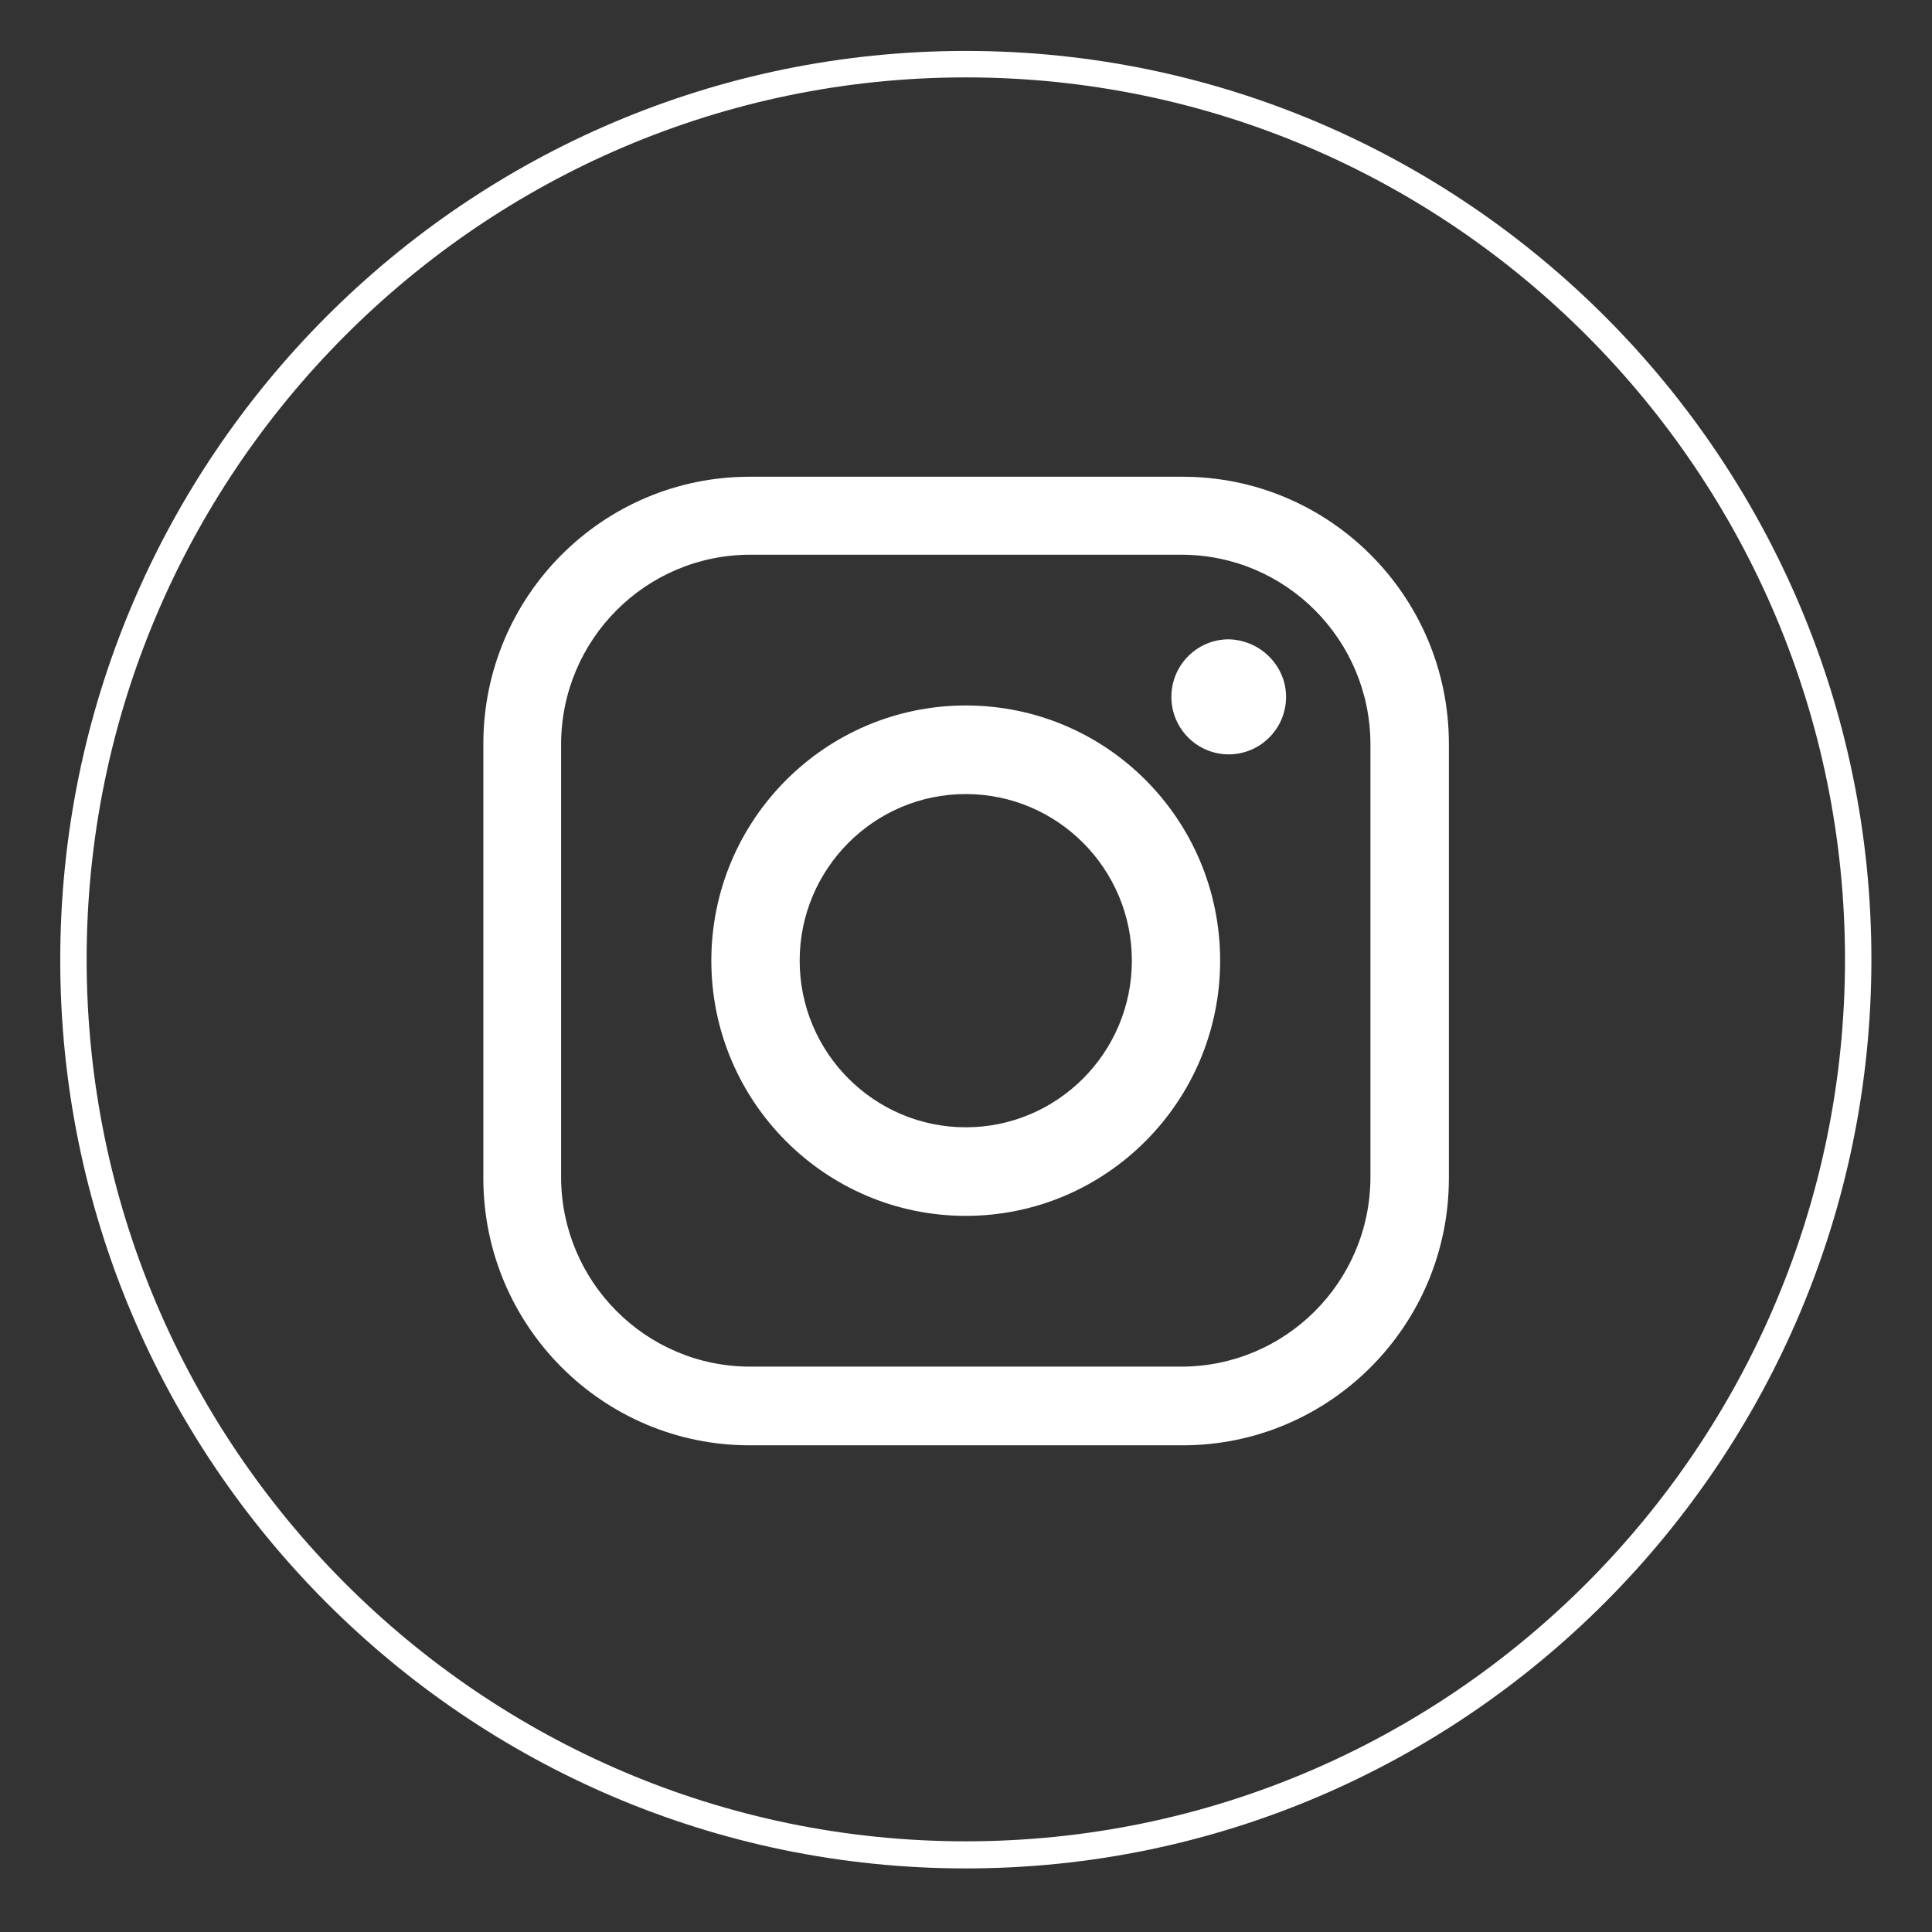
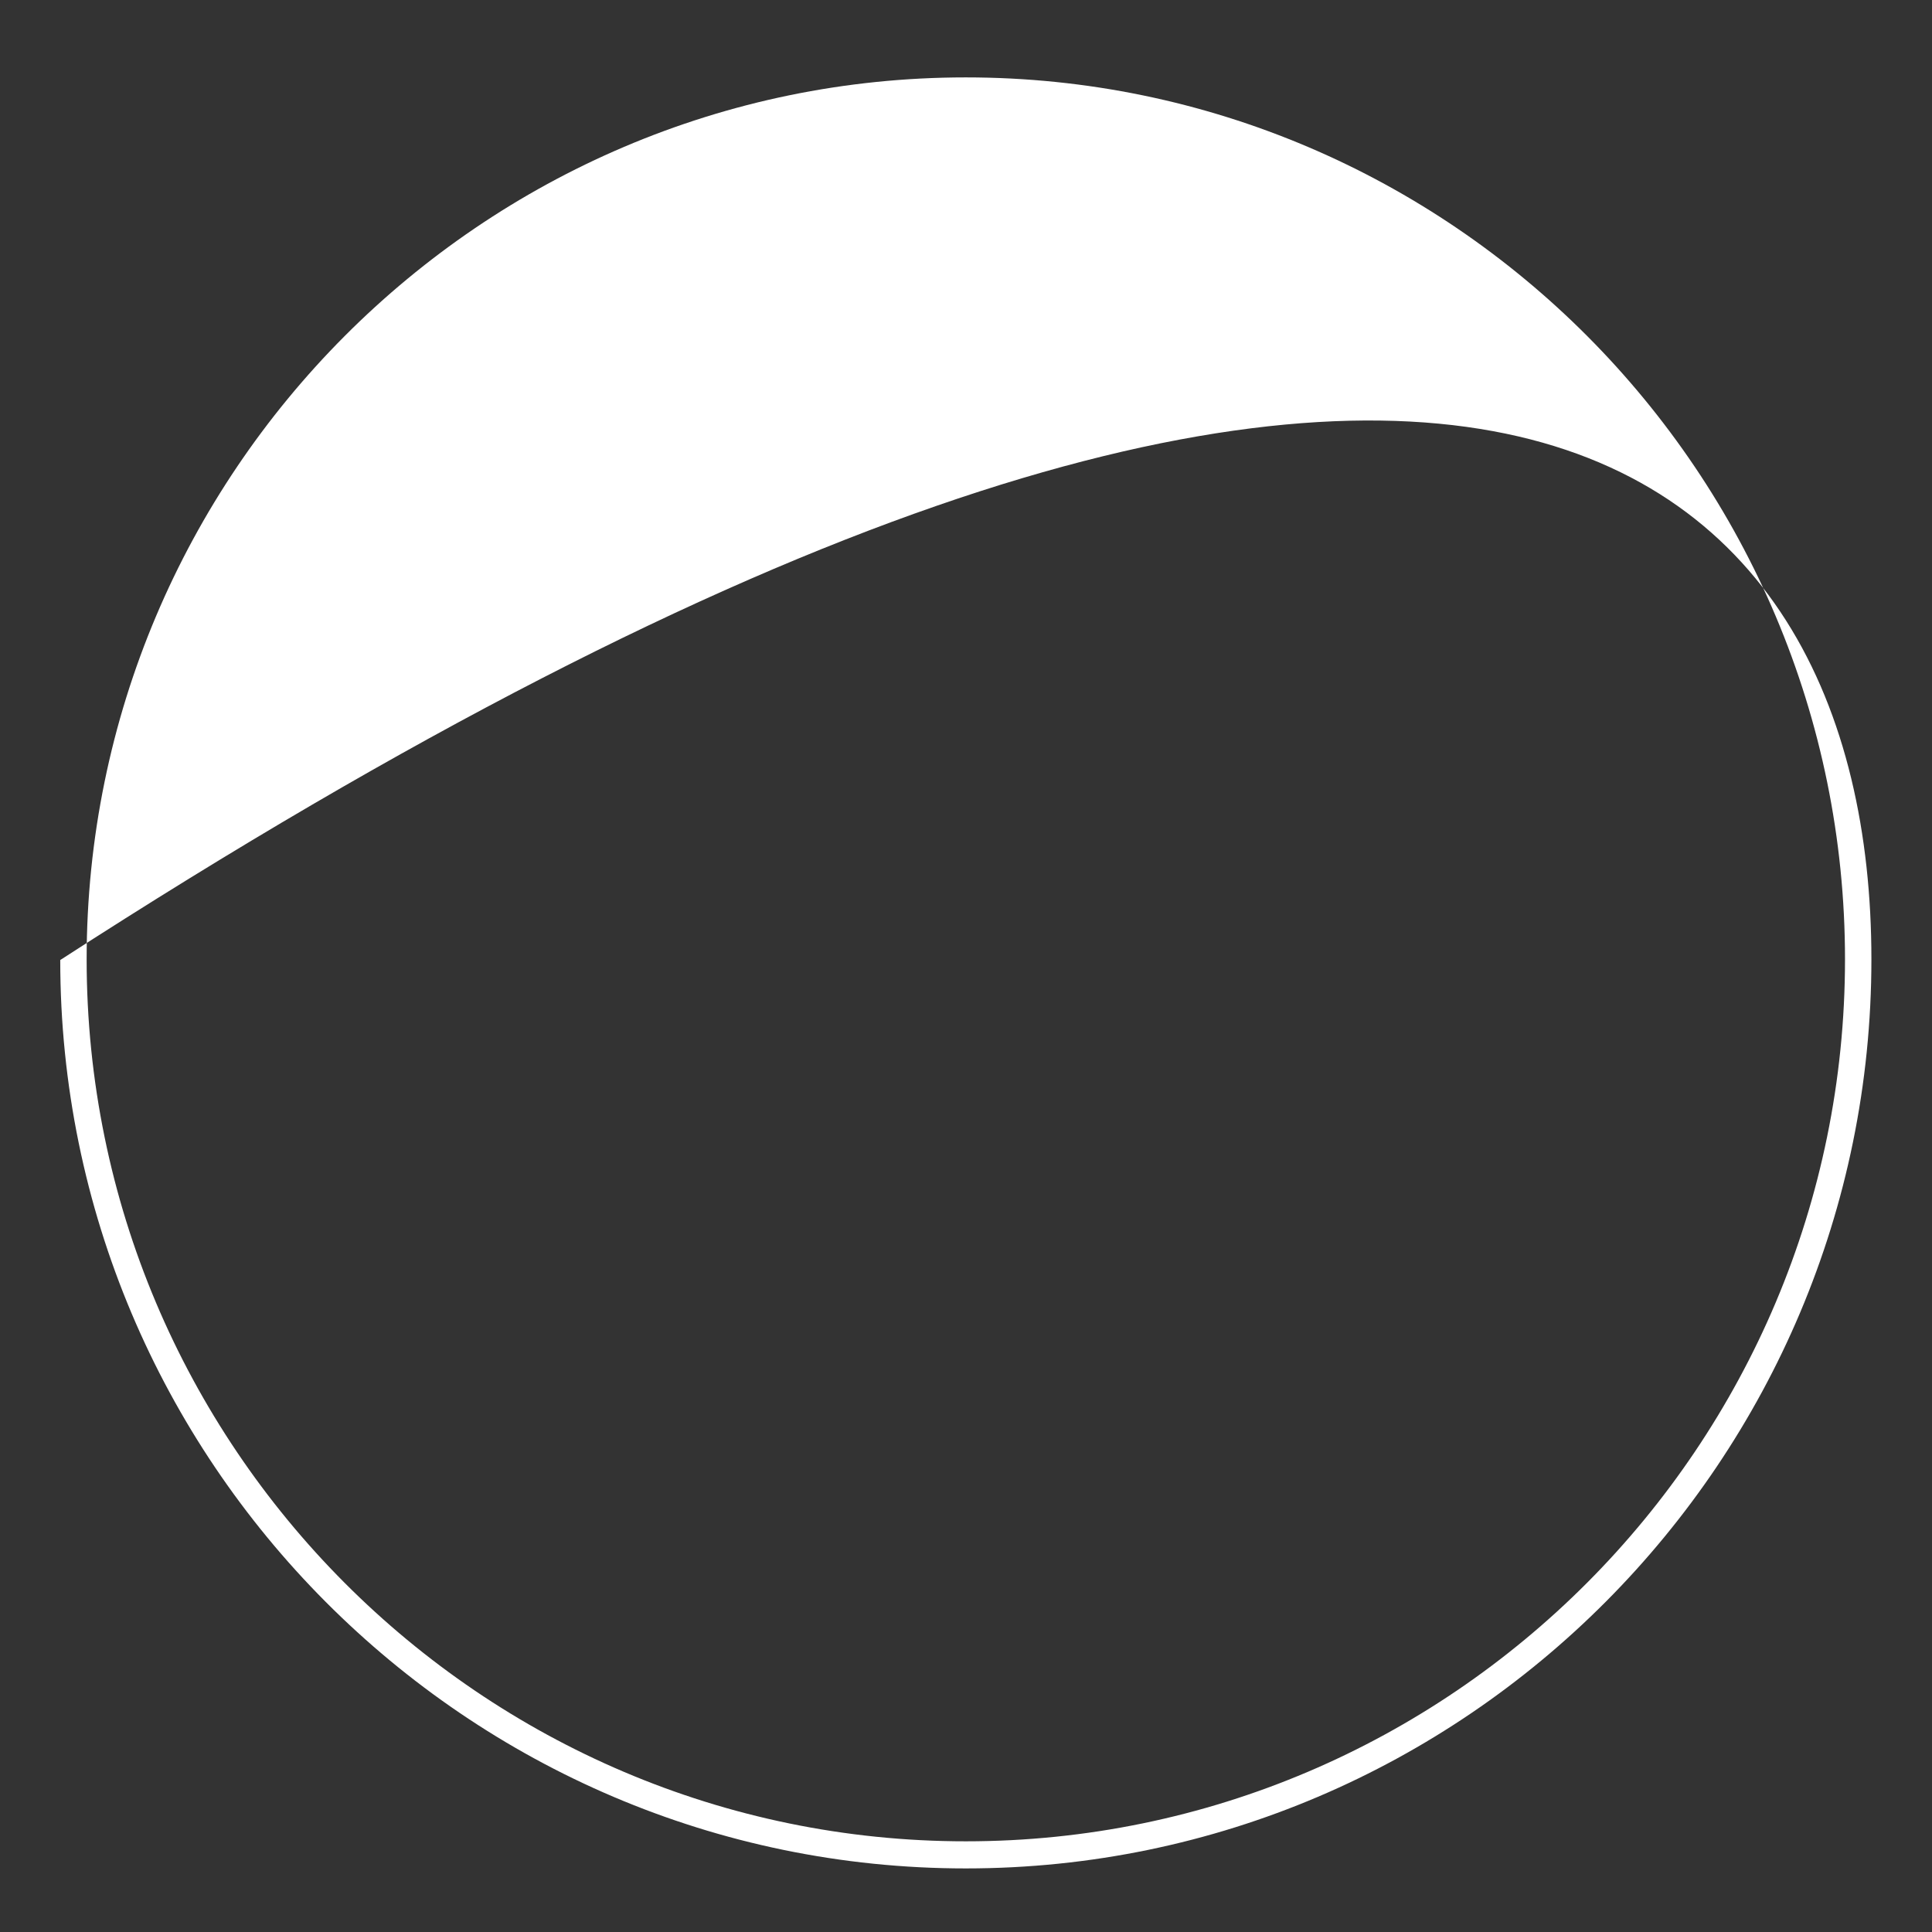
<svg xmlns="http://www.w3.org/2000/svg" width="33" height="33" viewBox="0 0 33 33" fill="none">
  <rect x="0" y="0" width="33" height="33" fill="#333333" stroke="none" />
  <g clip-path="url(#clip0)">
-     <path d="M16.497 31.914C7.964 31.914 1.029 24.946 1.029 16.398C1.029 7.826 7.964 0.87 16.497 0.87C25.03 0.87 31.965 7.838 31.965 16.386C31.965 24.935 25.03 31.914 16.497 31.914ZM16.497 1.322C8.223 1.322 1.48 8.086 1.48 16.386C1.48 24.698 8.223 31.451 16.497 31.451C24.782 31.451 31.514 24.687 31.514 16.386C31.514 8.086 24.782 1.322 16.497 1.322Z" fill="white" />
-     <path d="M20.2 8.143H12.804C10.293 8.143 8.256 10.187 8.256 12.705V20.124C8.256 22.643 10.293 24.687 12.804 24.687H20.2C22.71 24.687 24.748 22.643 24.748 20.124V12.705C24.748 10.187 22.71 8.143 20.2 8.143ZM23.408 20.102C23.408 21.897 21.956 23.343 20.177 23.343H12.815C11.025 23.343 9.584 21.886 9.584 20.102V12.716C9.584 10.921 11.036 9.475 12.815 9.475H20.177C21.967 9.475 23.408 10.932 23.408 12.716V20.102Z" fill="white" />
-     <path d="M16.496 12.05C14.098 12.05 12.15 14.004 12.15 16.409C12.15 18.814 14.098 20.768 16.496 20.768C18.894 20.768 20.841 18.814 20.841 16.409C20.841 14.004 18.905 12.05 16.496 12.05ZM16.496 19.255C14.931 19.255 13.659 17.979 13.659 16.409C13.659 14.839 14.931 13.563 16.496 13.563C18.061 13.563 19.333 14.839 19.333 16.409C19.333 17.979 18.061 19.255 16.496 19.255Z" fill="white" />
-     <path d="M21.967 11.903C21.967 12.445 21.528 12.885 20.987 12.885C20.447 12.885 20.008 12.445 20.008 11.903C20.008 11.361 20.447 10.92 20.987 10.92C21.528 10.932 21.967 11.372 21.967 11.903Z" fill="white" />
+     <path d="M16.497 31.914C7.964 31.914 1.029 24.946 1.029 16.398C25.03 0.87 31.965 7.838 31.965 16.386C31.965 24.935 25.03 31.914 16.497 31.914ZM16.497 1.322C8.223 1.322 1.48 8.086 1.48 16.386C1.48 24.698 8.223 31.451 16.497 31.451C24.782 31.451 31.514 24.687 31.514 16.386C31.514 8.086 24.782 1.322 16.497 1.322Z" fill="white" />
  </g>
  <defs>
    <clipPath id="clip0">
      <rect width="31.915" height="32.015" fill="white" transform="translate(0.545 0.384)" />
    </clipPath>
  </defs>
</svg>